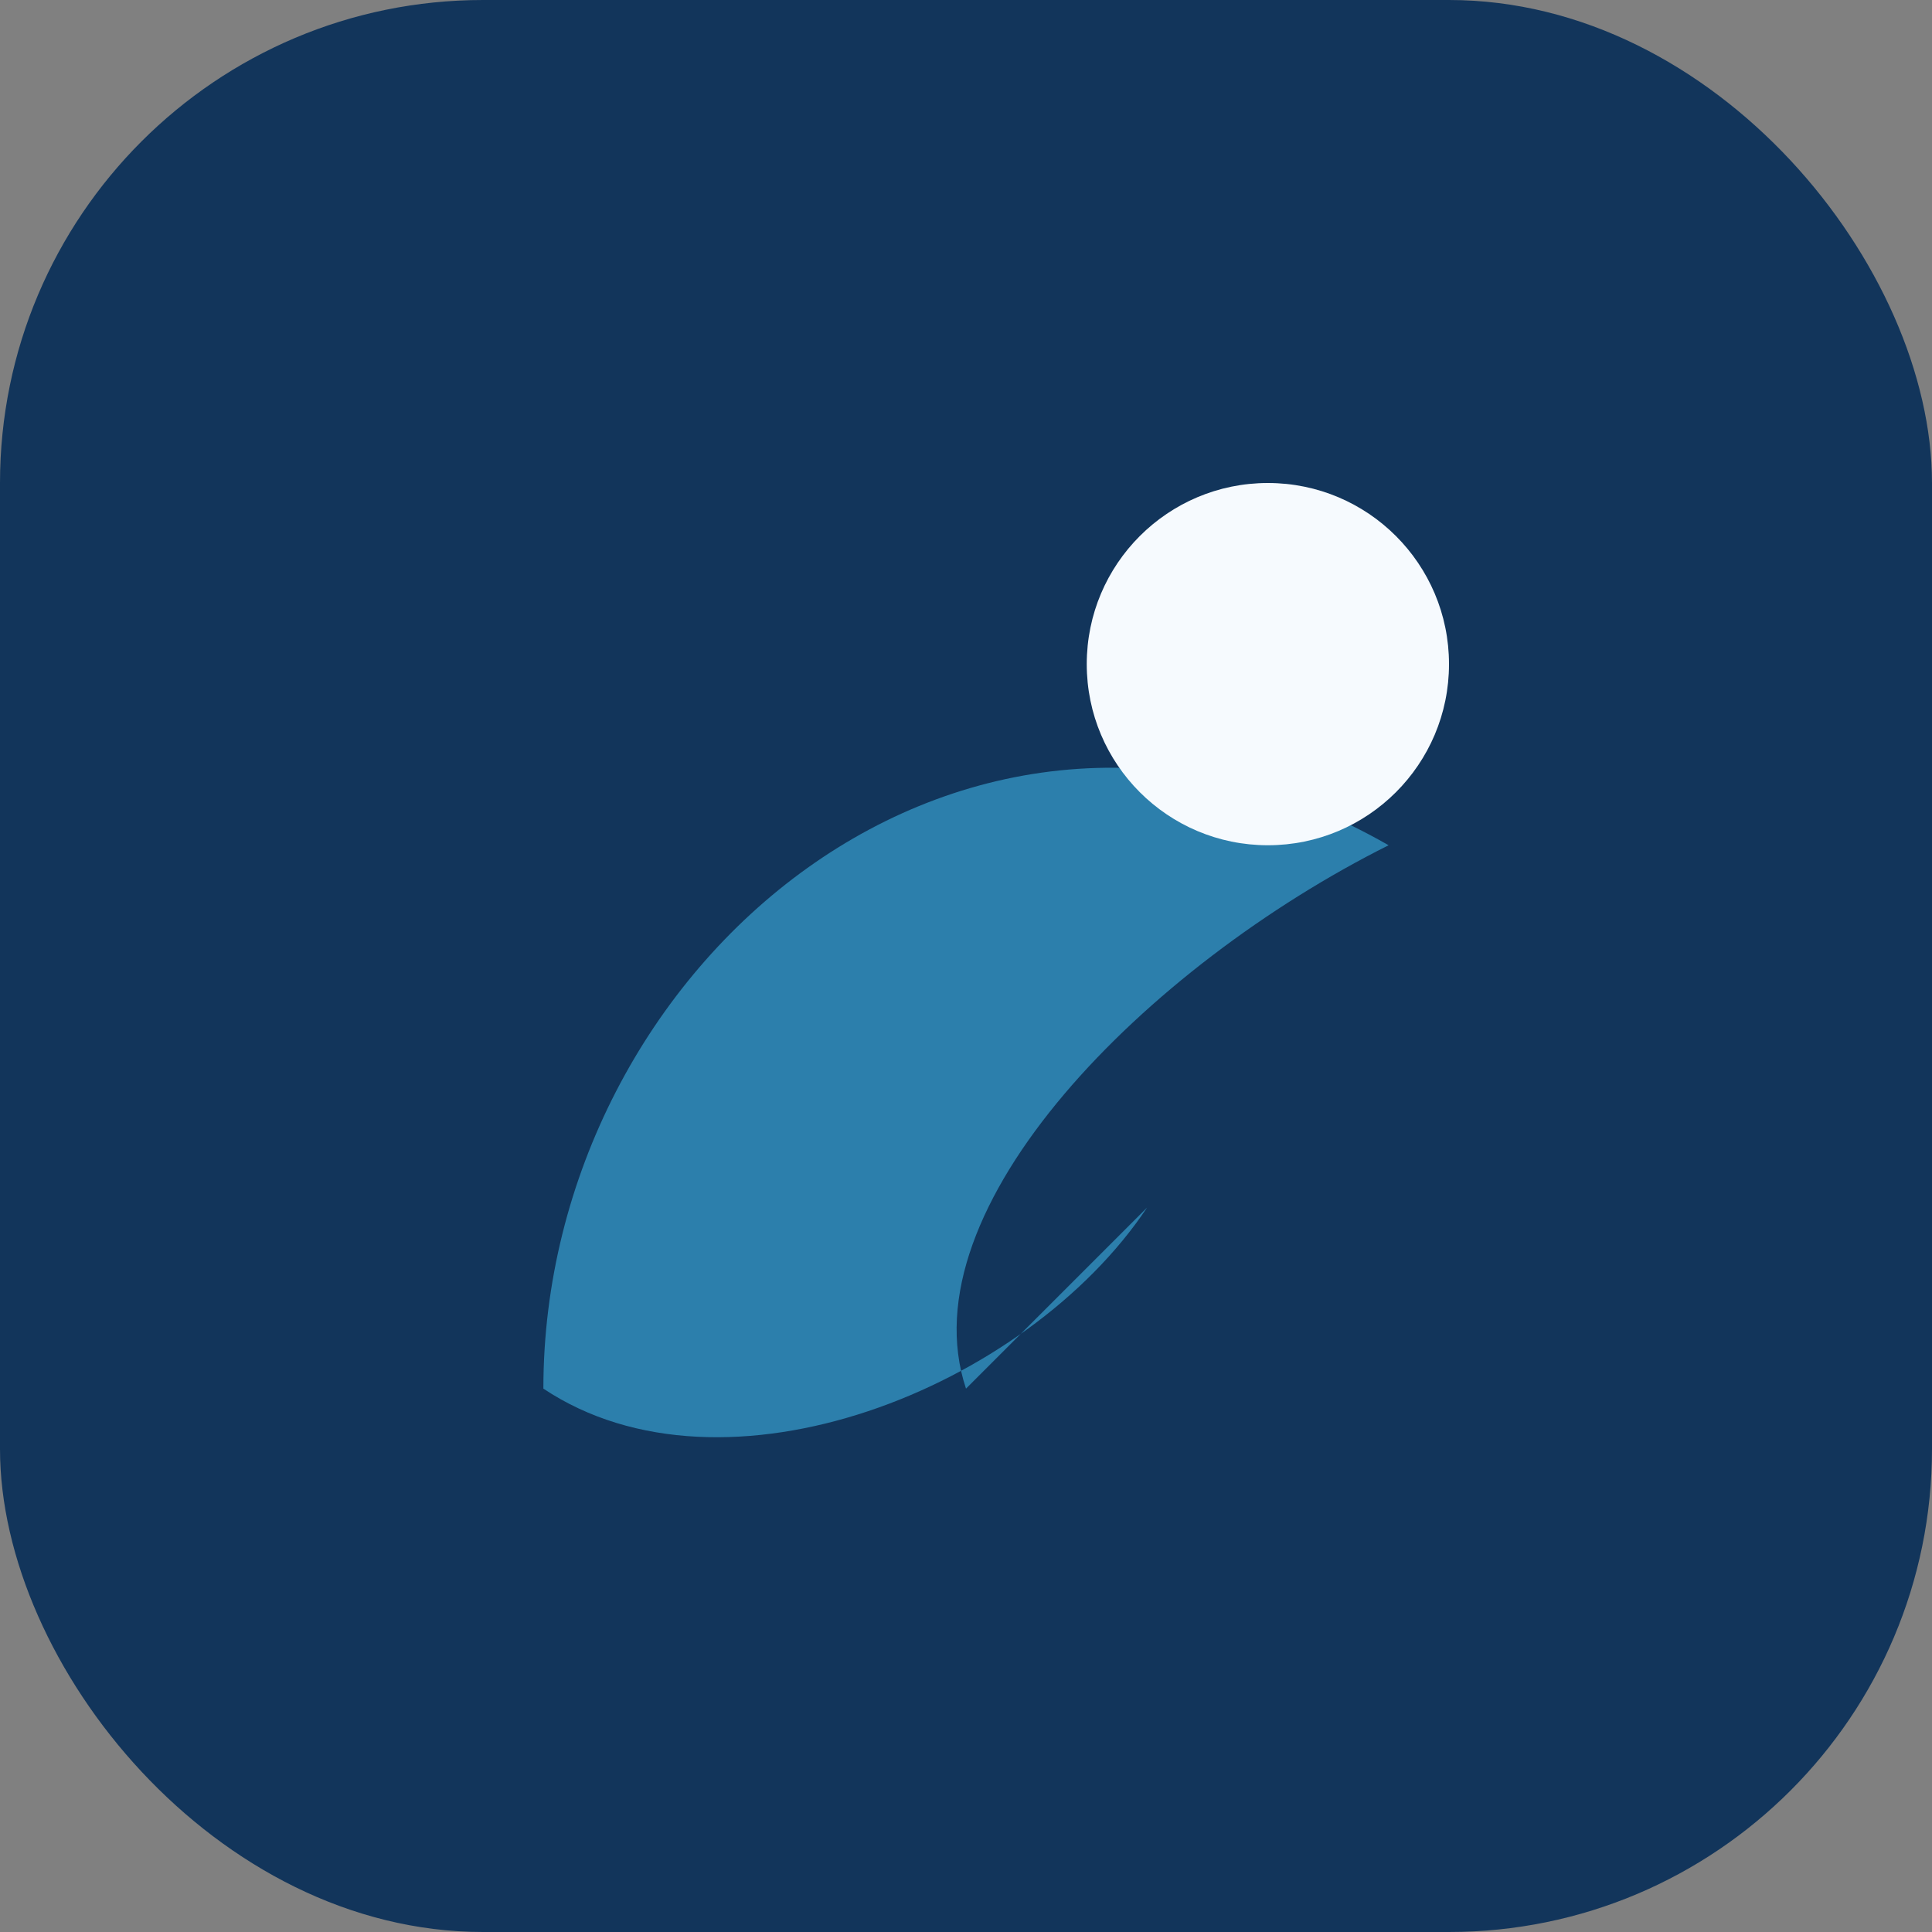
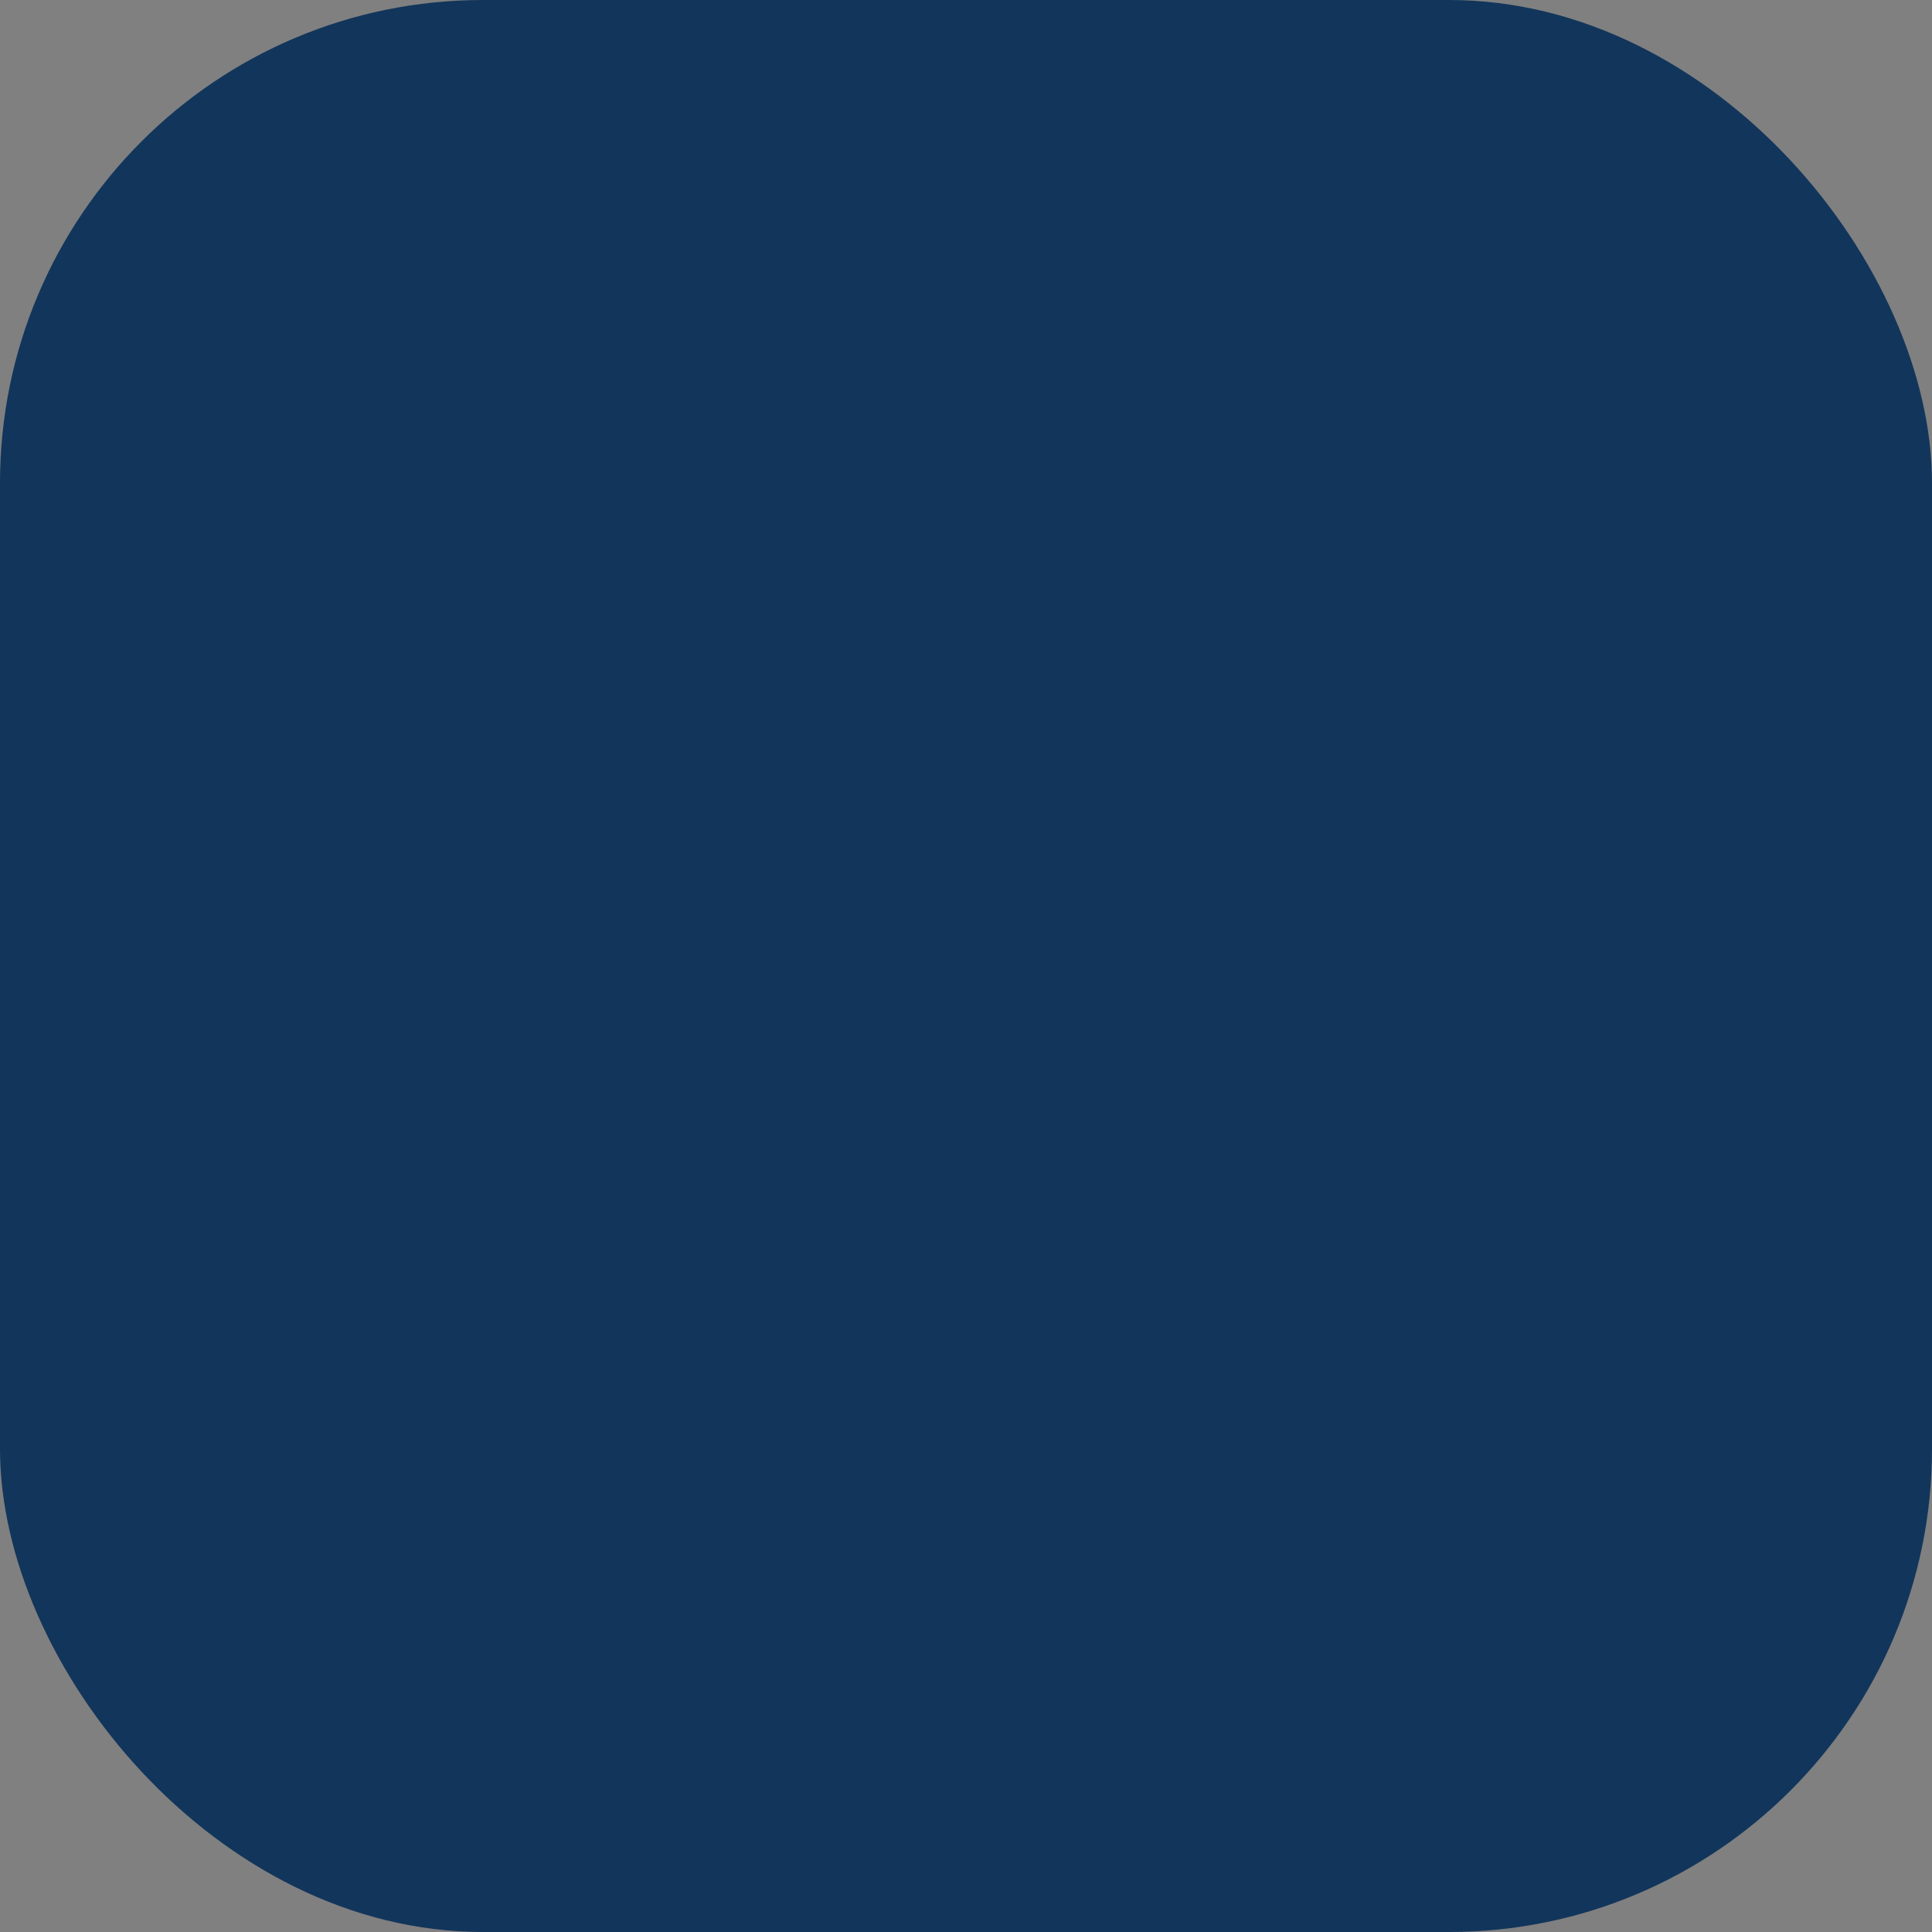
<svg xmlns="http://www.w3.org/2000/svg" width="32" height="32" viewBox="0 0 32 32">
  <rect x="0" y="0" width="32" height="32" fill="#808080" stroke="none" />
  <rect width="32" height="32" rx="8" fill="#12355B" />
-   <path d="M9 23c0-7 7-13 14-9-4 2-8 6-7 9l3-3c-2 3-7 5-10 3z" fill="#2C7FAC" />
-   <circle cx="21" cy="11" r="3" fill="#F6FAFE" />
</svg>